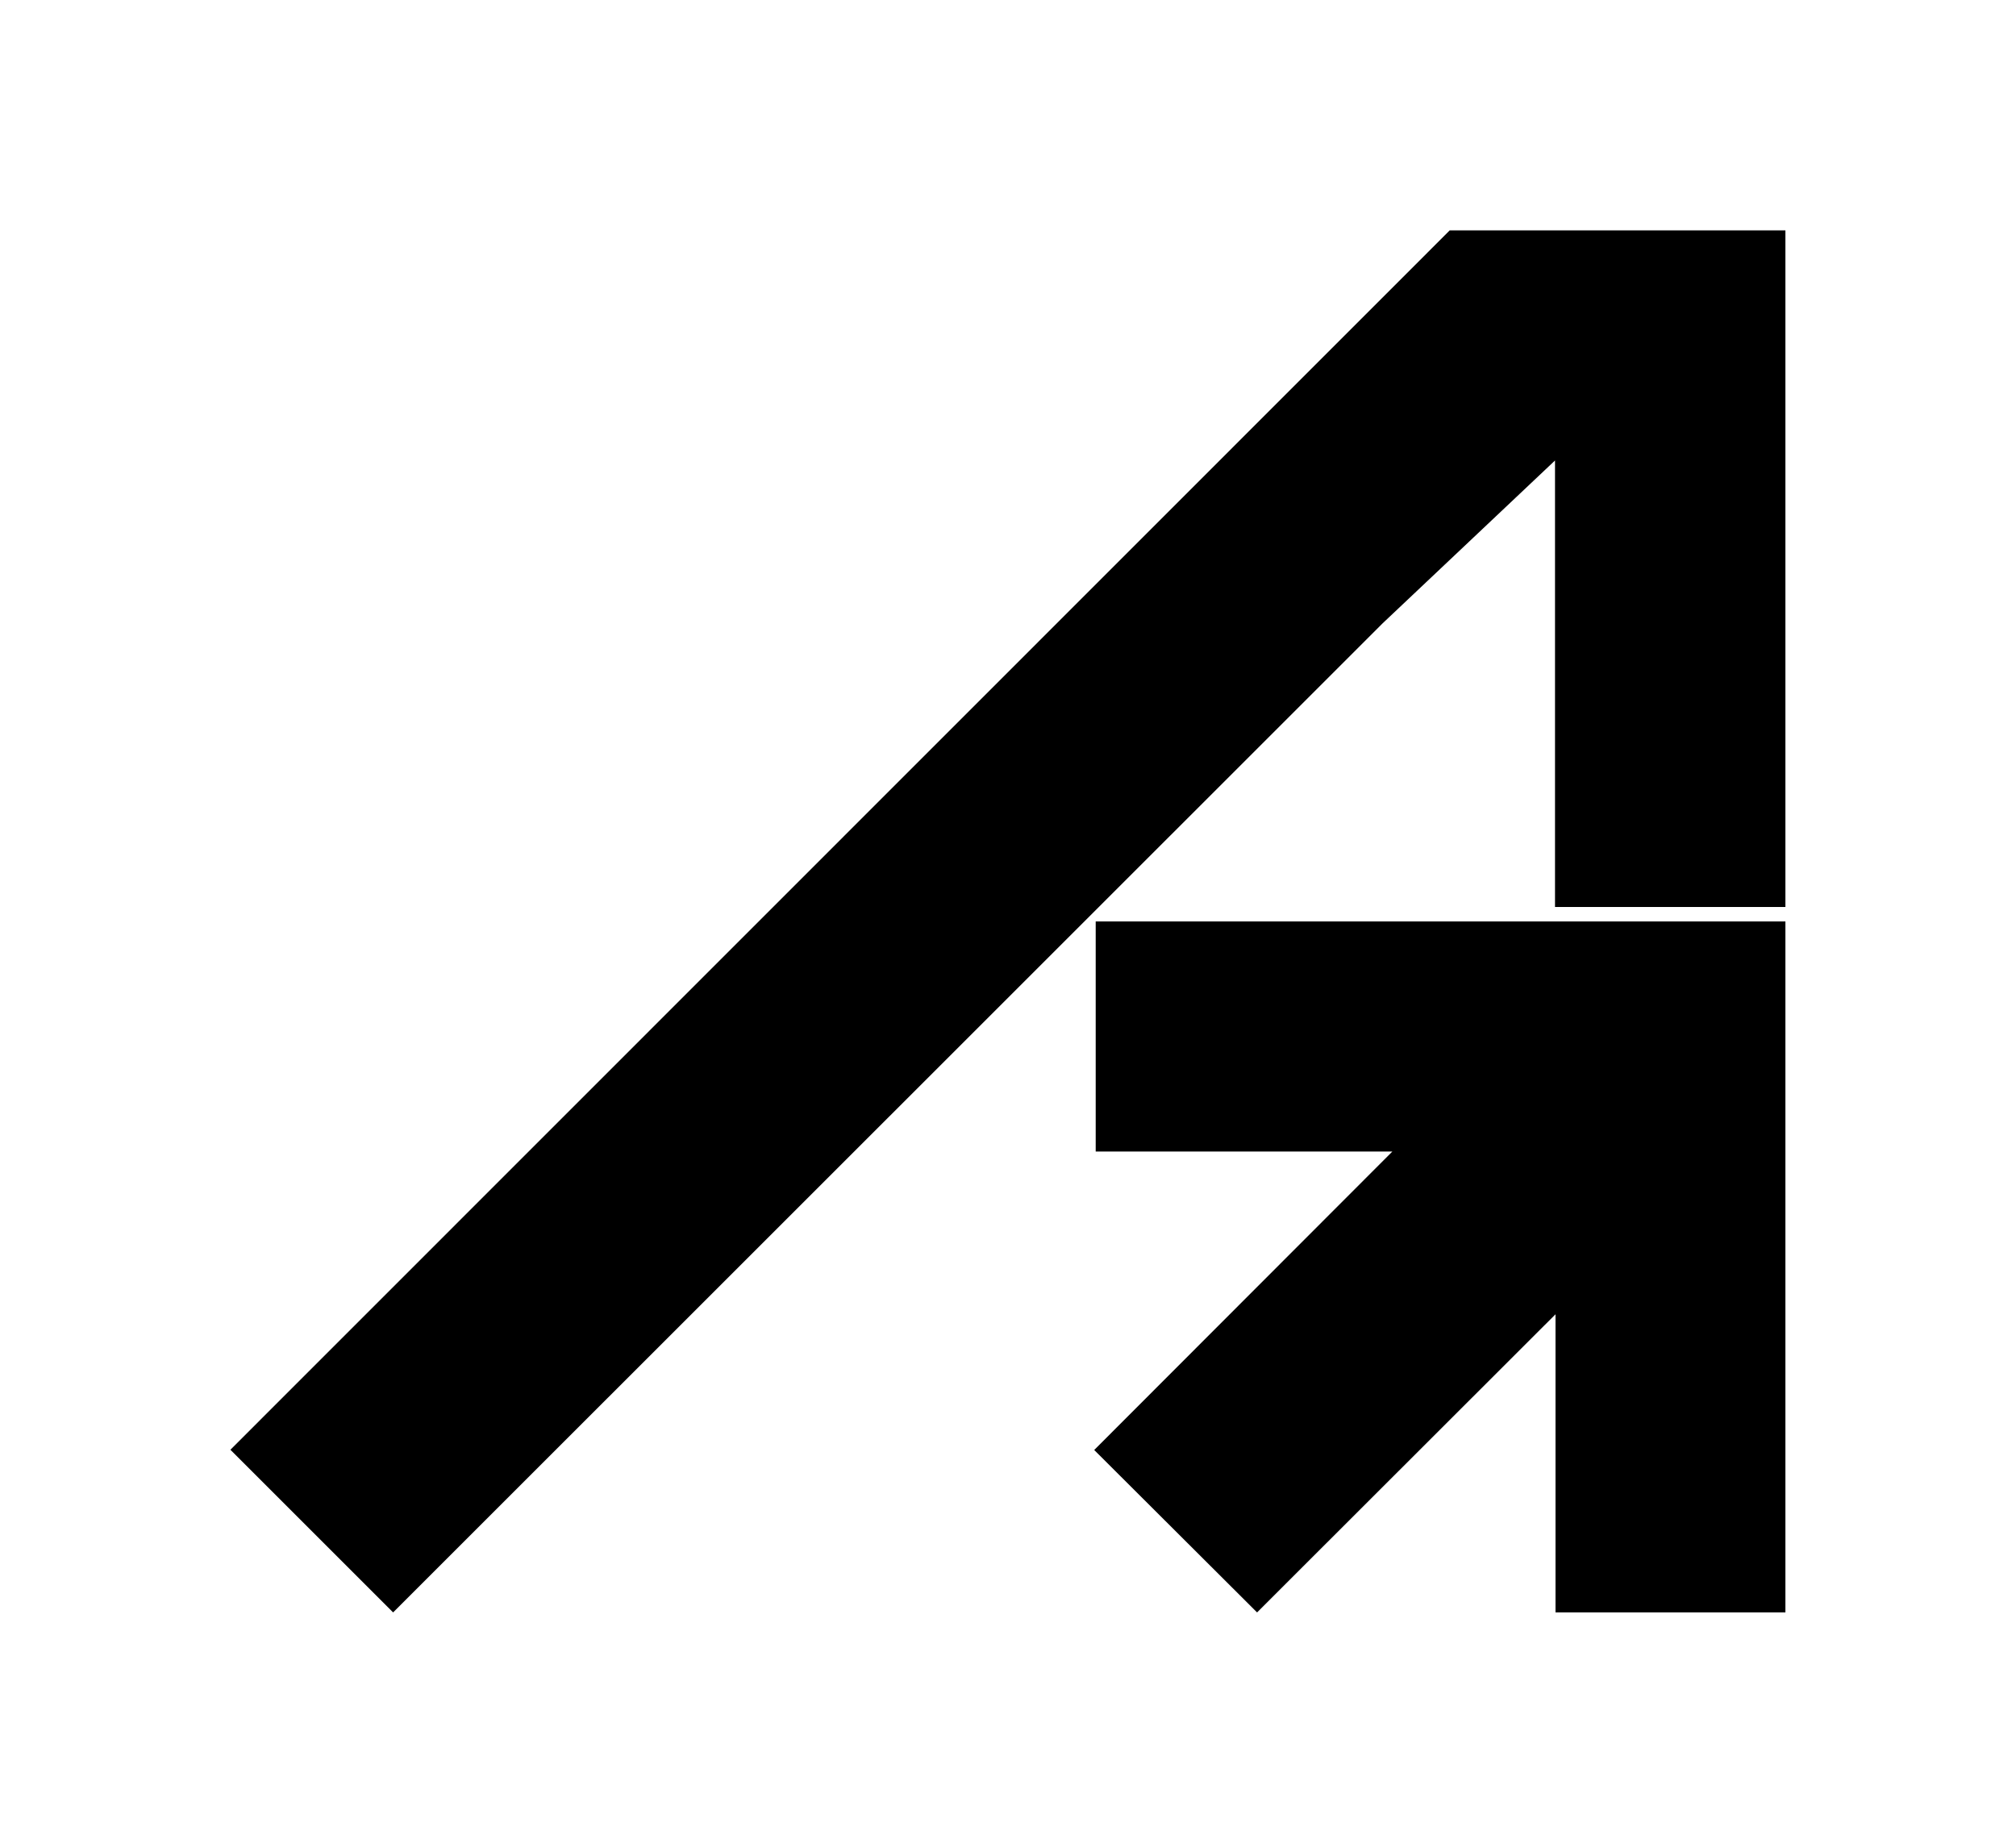
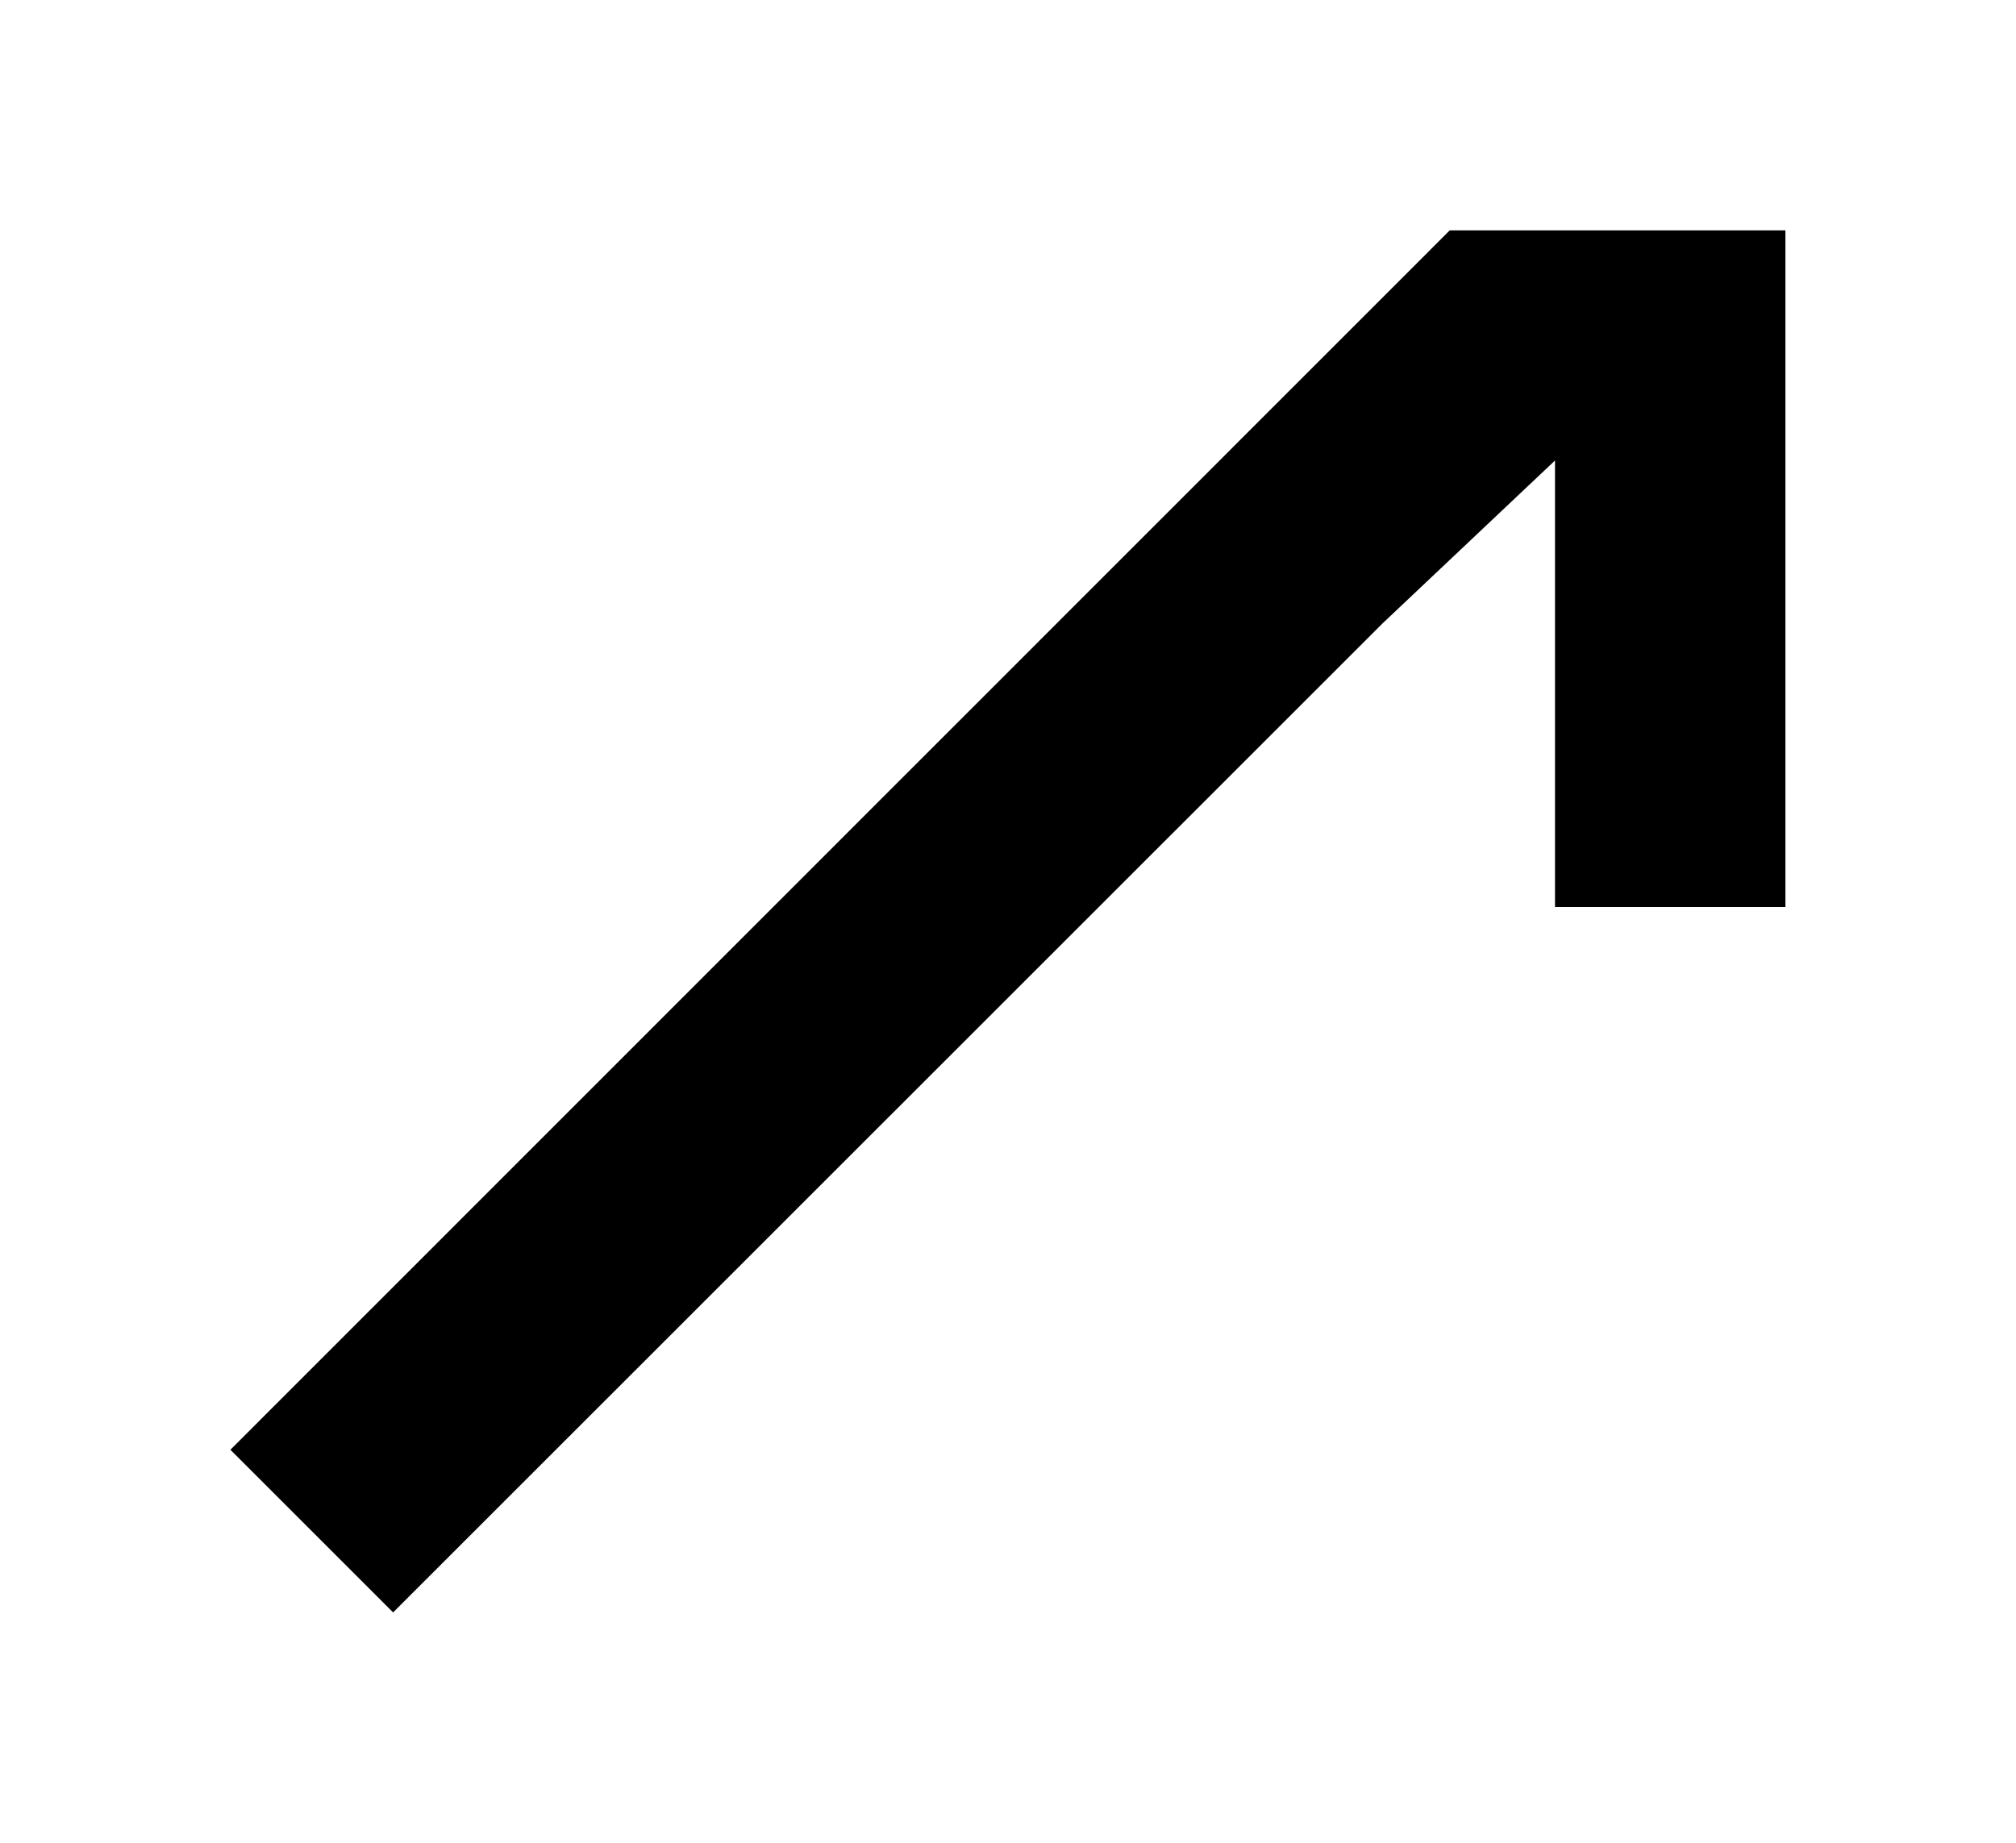
<svg xmlns="http://www.w3.org/2000/svg" width="700" height="640" viewBox="0 0 700 640" fill="none">
  <path d="M136.496 560L480.108 216.453L539.934 159.93V315.001H619.934V80H503.388L80 503.504L136.496 560Z" fill="black" />
-   <path d="M619.934 320.001L380.453 320V399.93H483.458L379.934 503.587L436.484 560L540.108 456.453V560H619.934V320.001Z" fill="black" />
</svg>